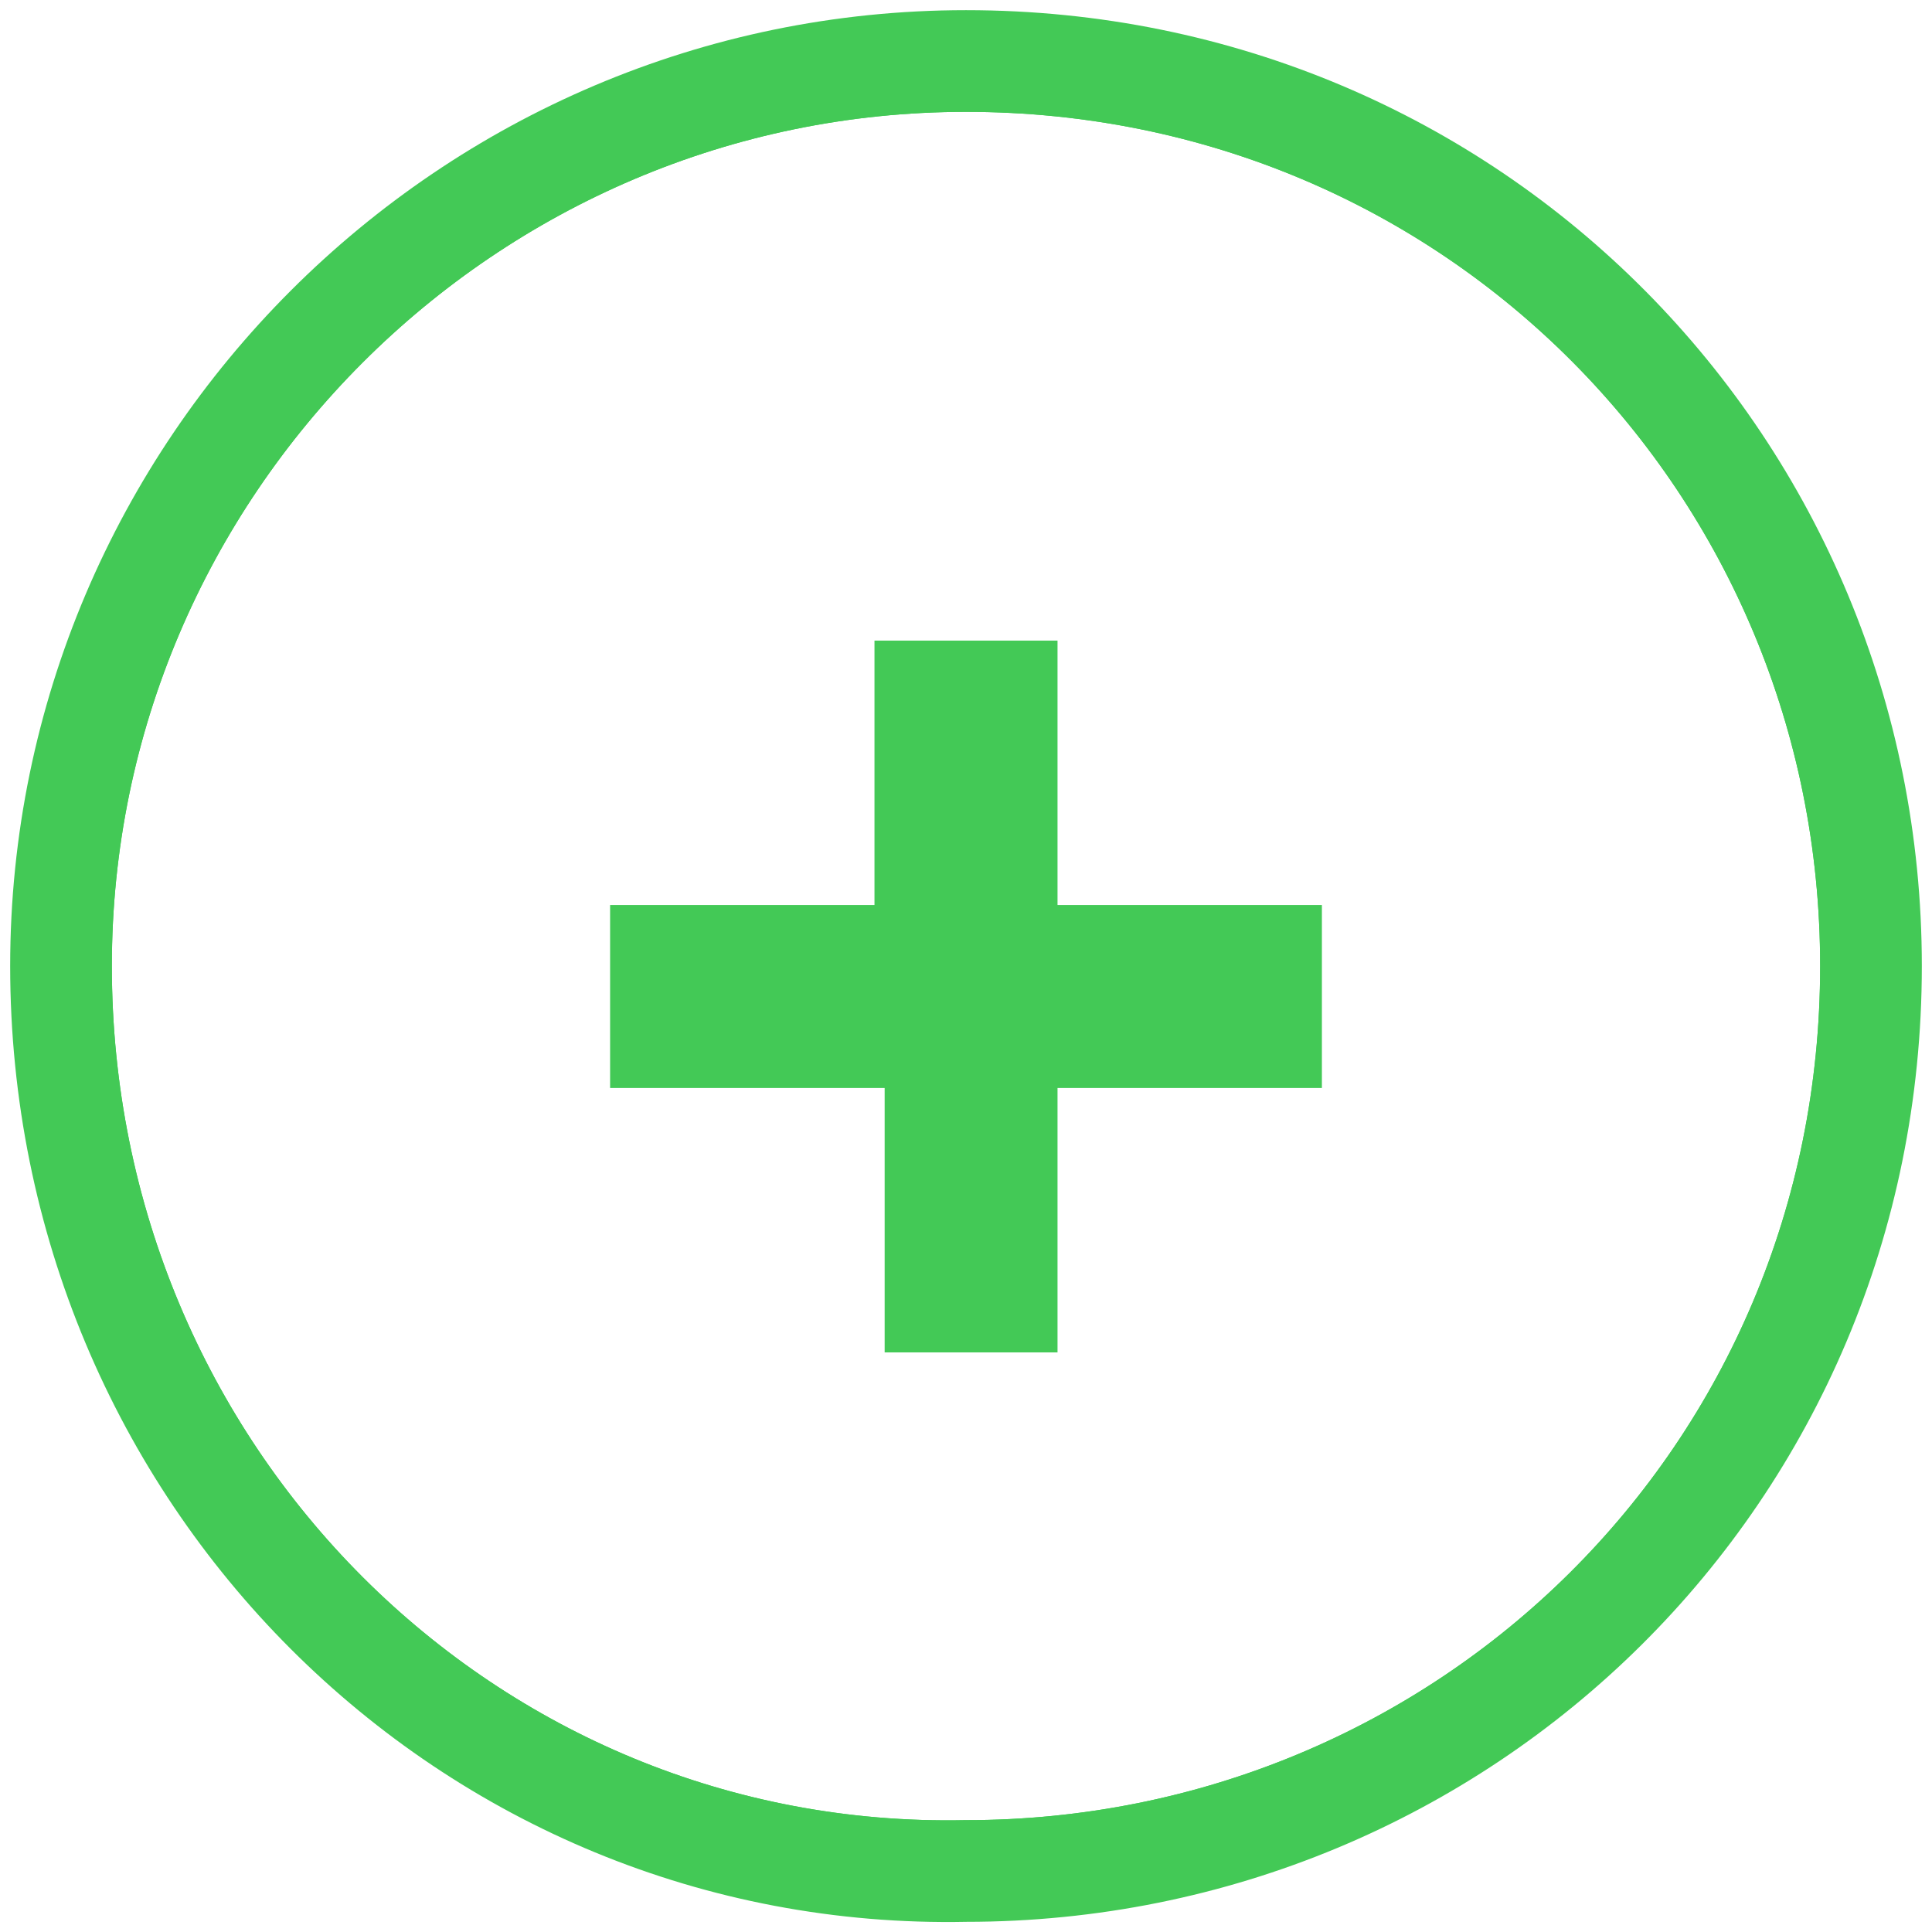
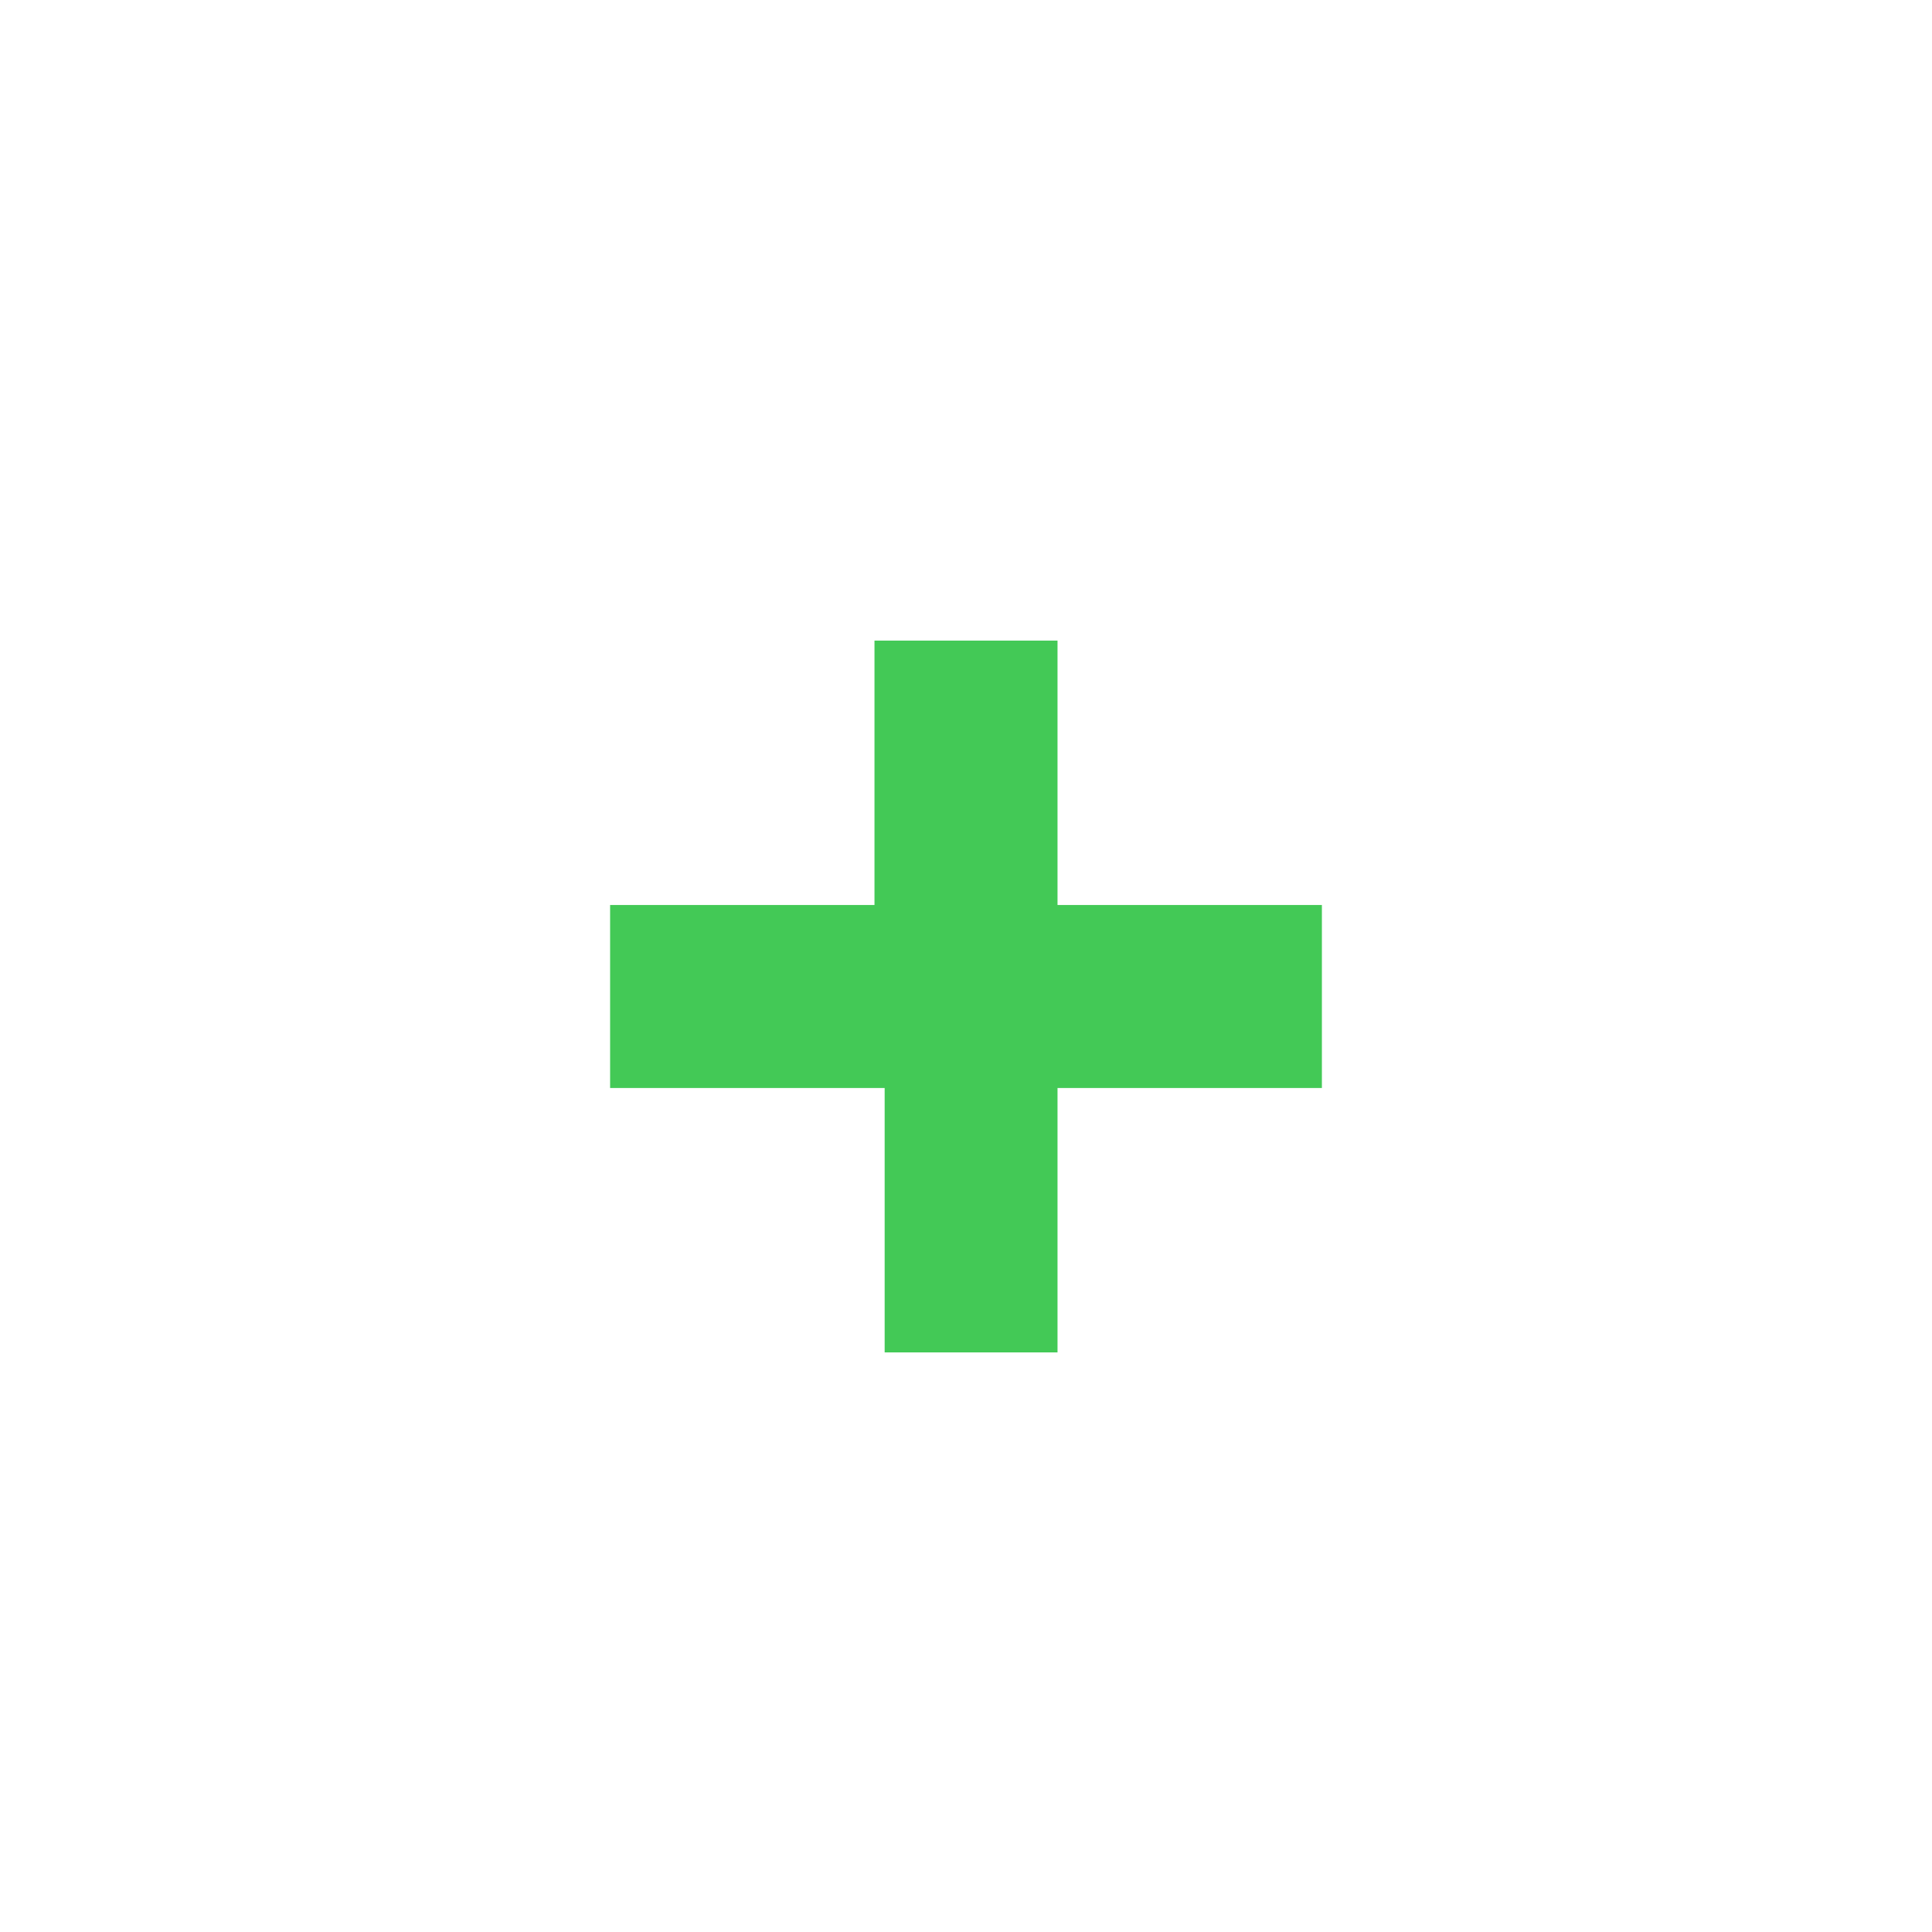
<svg xmlns="http://www.w3.org/2000/svg" xmlns:xlink="http://www.w3.org/1999/xlink" viewBox="0 0 19 19">
  <defs>
-     <path id="a" d="M9.5.6c5 0 8.9 4 8.9 8.9 0 5-4 8.9-8.9 8.9-4.9.1-8.9-3.9-8.9-8.9C.6 4.6 4.6.6 9.5.6z" />
-   </defs>
+     </defs>
  <clipPath id="b">
    <use xlink:href="#a" overflow="visible" />
  </clipPath>
-   <path d="M9.5.6c5 0 8.9 4 8.9 8.9 0 5-4 8.9-8.9 8.9-4.9.1-8.9-3.9-8.9-8.9C.6 4.6 4.6.6 9.5.6z" clip-path="url(#b)" fill="none" stroke="#43c956" stroke-miterlimit="20" />
  <use xlink:href="#a" overflow="visible" fill="none" stroke="#43c956" stroke-miterlimit="10" />
  <g>
    <path d="M8.7 13.3v-2.6H6V8.9h2.6V6.3h1.8v2.6H13v1.8h-2.6v2.6H8.7z" fill="#43c956" />
  </g>
</svg>